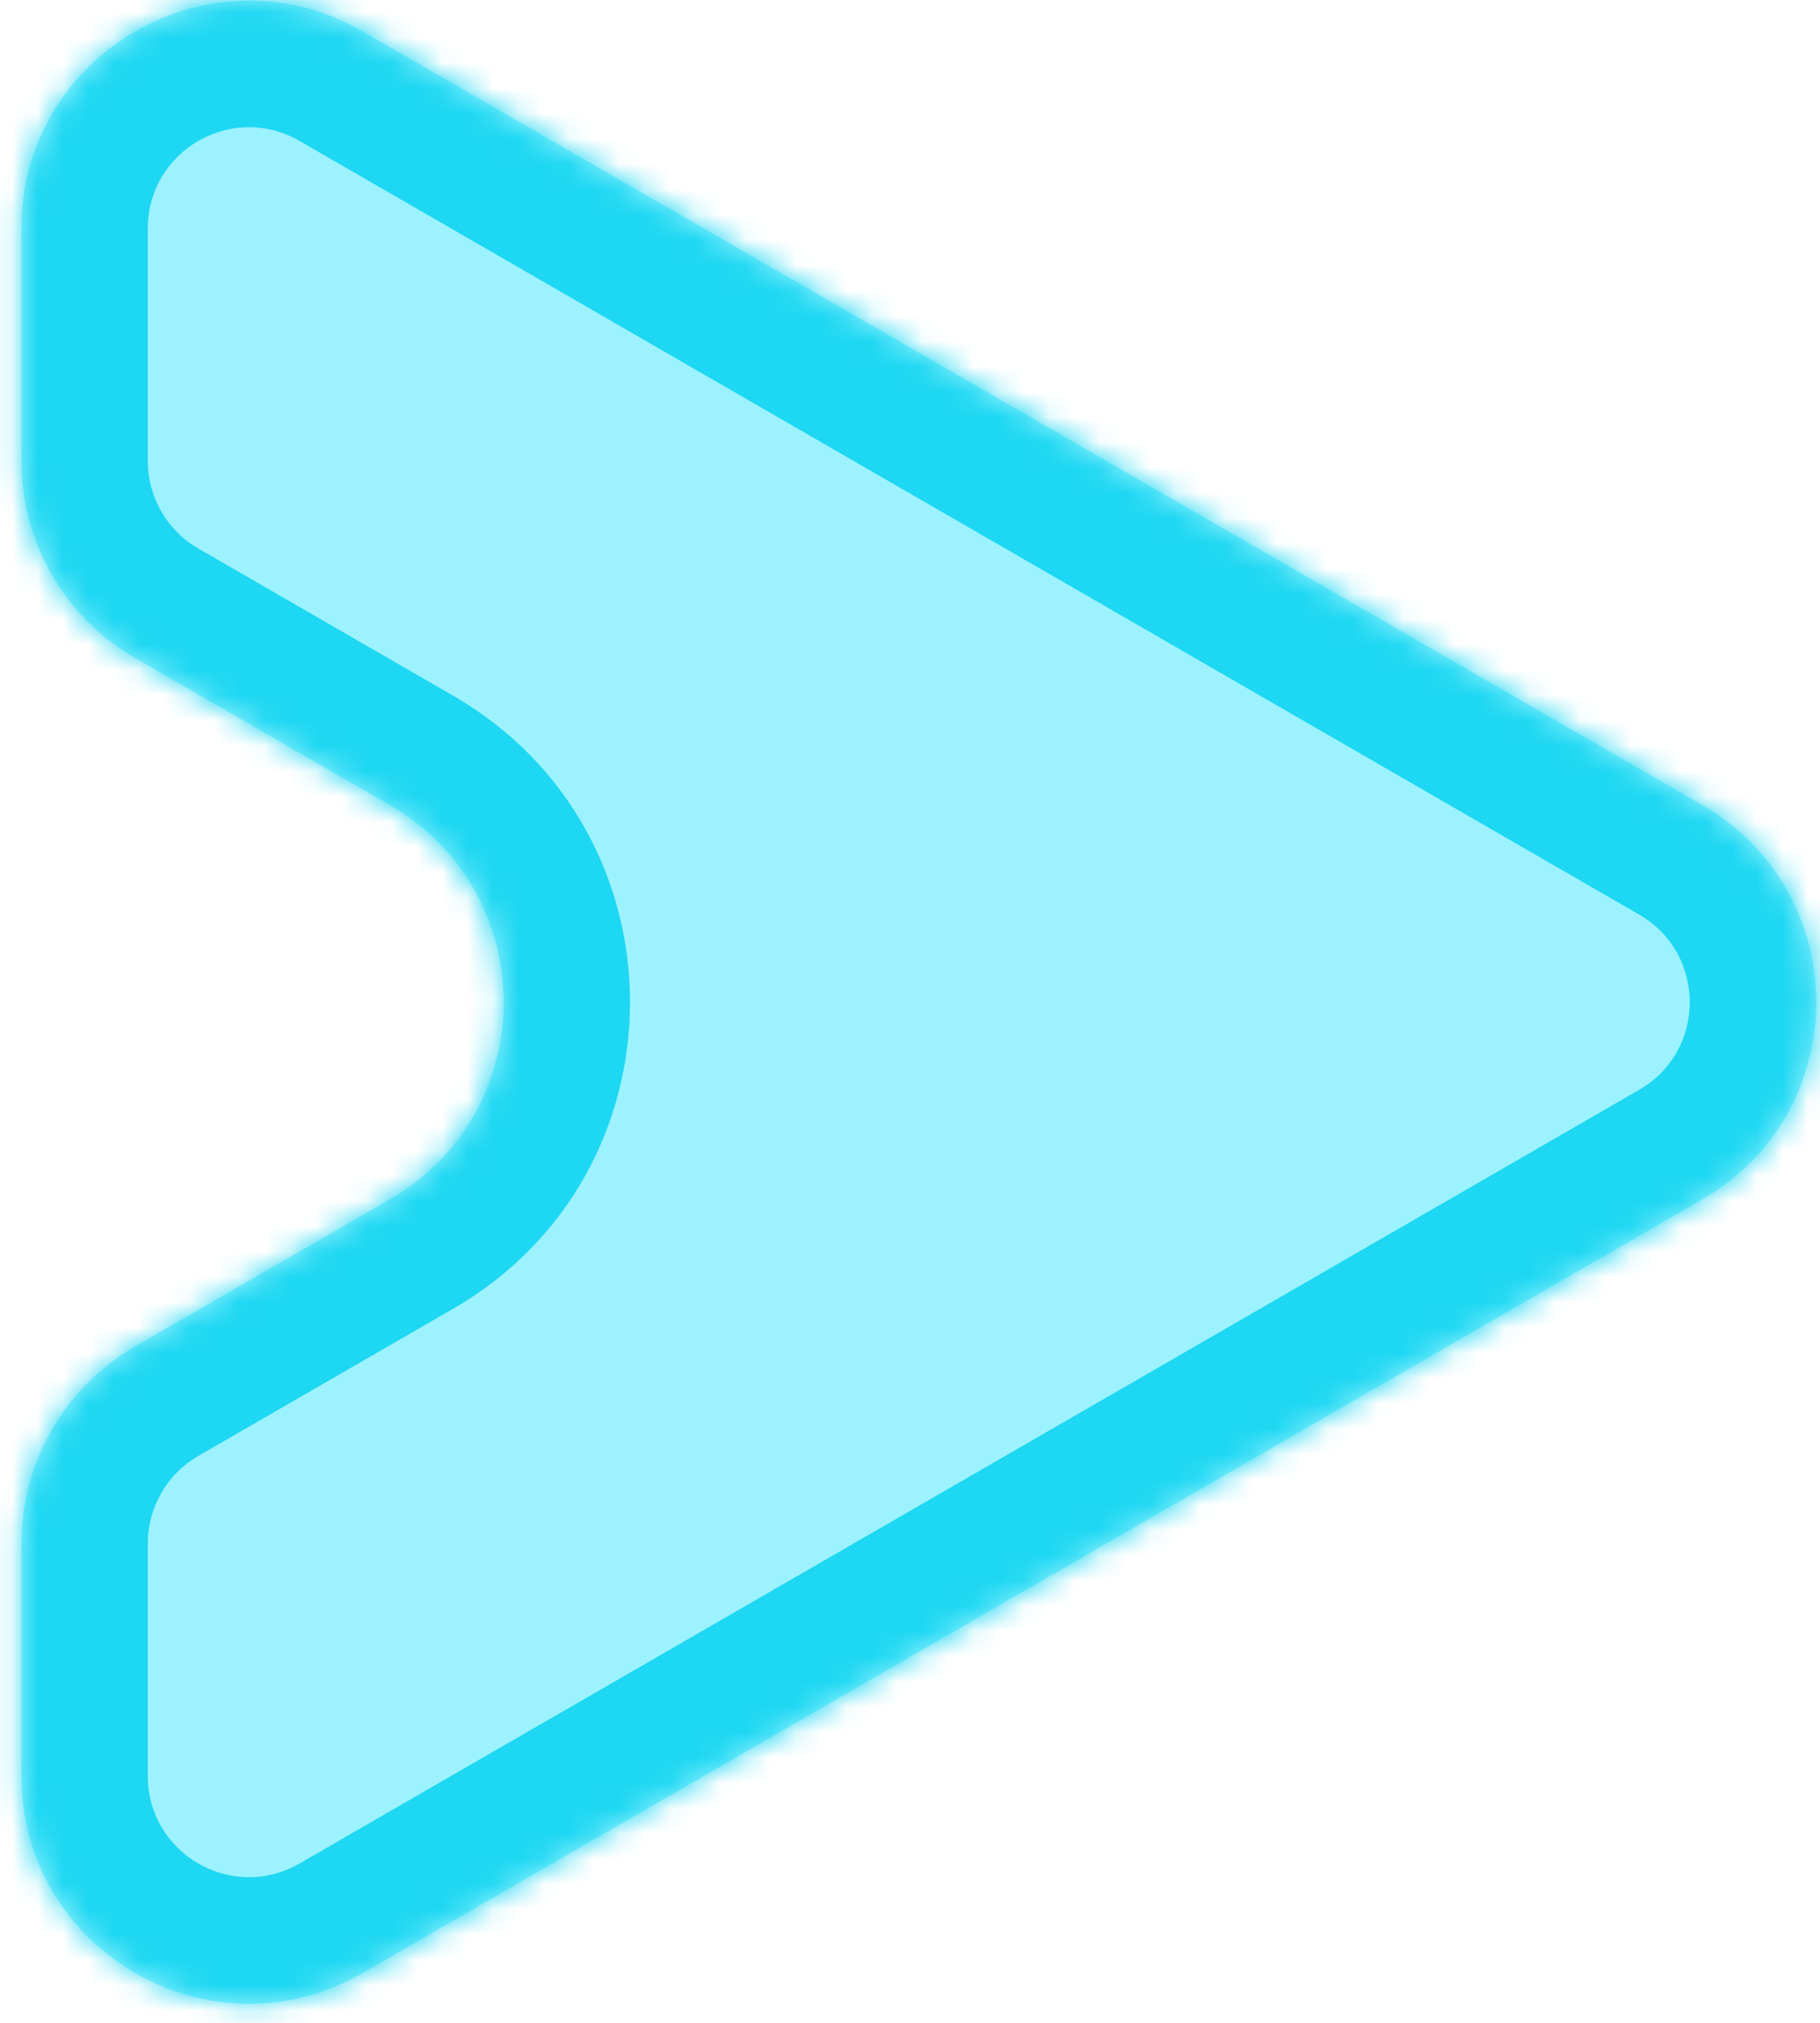
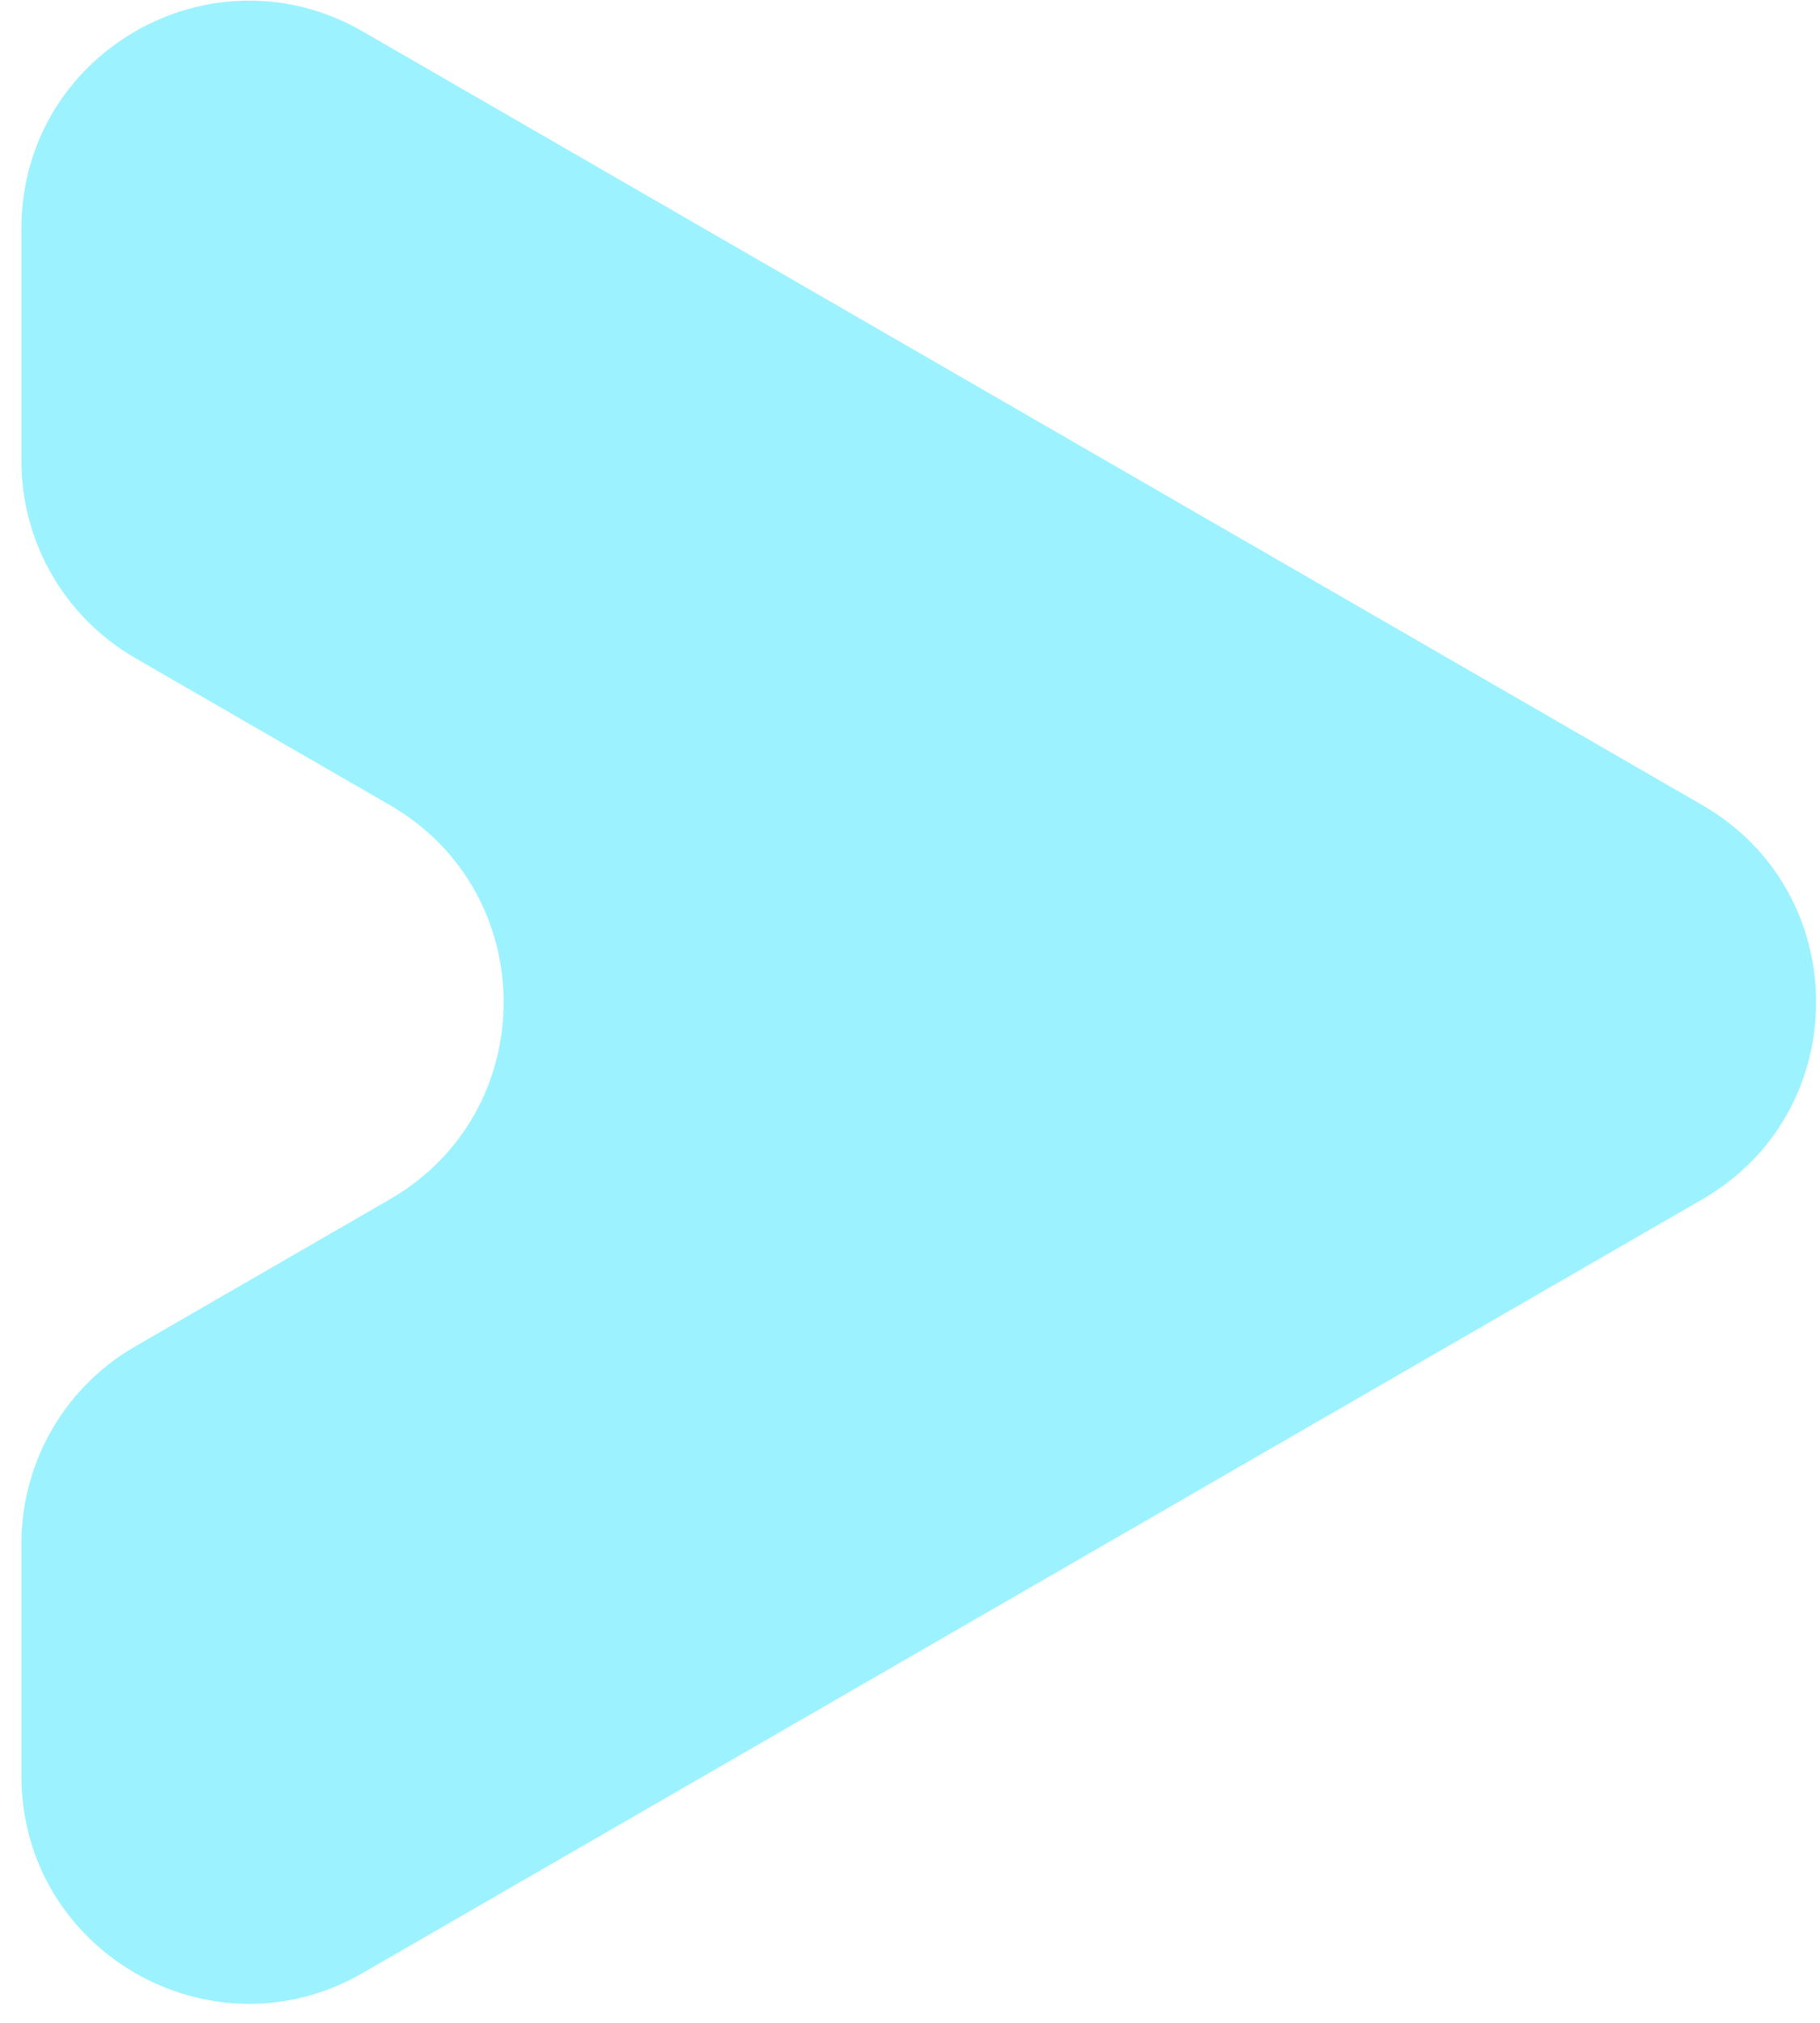
<svg xmlns="http://www.w3.org/2000/svg" width="72" height="80" viewBox="0 0 72 80" fill="none">
  <mask id="path-1-inside-1_17_10" fill="white">
-     <path fill-rule="evenodd" clip-rule="evenodd" d="M5.347 53.248C2.562 54.856 0.847 57.827 0.847 61.042V70.236C0.847 77.164 8.347 81.494 14.347 78.03L67.347 47.43C73.347 43.966 73.347 35.306 67.347 31.842L14.347 1.242C8.347 -2.222 0.847 2.108 0.847 9.037V18.23C0.847 21.445 2.562 24.416 5.347 26.024L15.424 31.842C21.424 35.306 21.424 43.966 15.424 47.43L5.347 53.248Z" />
-   </mask>
+     </mask>
  <path fill-rule="evenodd" clip-rule="evenodd" d="M5.347 53.248C2.562 54.856 0.847 57.827 0.847 61.042V70.236C0.847 77.164 8.347 81.494 14.347 78.03L67.347 47.43C73.347 43.966 73.347 35.306 67.347 31.842L14.347 1.242C8.347 -2.222 0.847 2.108 0.847 9.037V18.23C0.847 21.445 2.562 24.416 5.347 26.024L15.424 31.842C21.424 35.306 21.424 43.966 15.424 47.43L5.347 53.248Z" fill="#00DFFF" fill-opacity="0.39" />
-   <path d="M15.424 31.842L12.924 36.172L15.424 31.842ZM14.347 1.242L11.847 5.572L14.347 1.242ZM5.347 53.248L2.847 48.918L5.347 53.248ZM5.847 70.236V61.042H-4.153V70.236H5.847ZM64.847 43.1L11.847 73.7L16.847 82.36L69.847 51.761L64.847 43.1ZM11.847 5.572L64.847 36.172L69.847 27.512L16.847 -3.088L11.847 5.572ZM5.847 18.23V9.037H-4.153V18.23H5.847ZM2.847 30.354L12.924 36.172L17.924 27.512L7.847 21.694L2.847 30.354ZM12.924 43.1L2.847 48.918L7.847 57.578L17.924 51.761L12.924 43.1ZM12.924 36.172C15.59 37.712 15.59 41.561 12.924 43.1L17.924 51.761C27.257 46.372 27.257 32.9 17.924 27.512L12.924 36.172ZM-4.153 18.23C-4.153 23.232 -1.485 27.853 2.847 30.354L7.847 21.694C6.609 20.979 5.847 19.659 5.847 18.23H-4.153ZM16.847 -3.088C7.514 -8.476 -4.153 -1.741 -4.153 9.037H5.847C5.847 5.957 9.18 4.033 11.847 5.572L16.847 -3.088ZM69.847 51.761C79.18 46.372 79.18 32.9 69.847 27.512L64.847 36.172C67.514 37.712 67.514 41.561 64.847 43.1L69.847 51.761ZM5.847 61.042C5.847 59.613 6.609 58.293 7.847 57.578L2.847 48.918C-1.485 51.419 -4.153 56.041 -4.153 61.042H5.847ZM-4.153 70.236C-4.153 81.013 7.514 87.749 16.847 82.36L11.847 73.7C9.18 75.239 5.847 73.315 5.847 70.236H-4.153Z" fill="#1ED7F2" mask="url(#path-1-inside-1_17_10)" />
+   <path d="M15.424 31.842L12.924 36.172ZM14.347 1.242L11.847 5.572L14.347 1.242ZM5.347 53.248L2.847 48.918L5.347 53.248ZM5.847 70.236V61.042H-4.153V70.236H5.847ZM64.847 43.1L11.847 73.7L16.847 82.36L69.847 51.761L64.847 43.1ZM11.847 5.572L64.847 36.172L69.847 27.512L16.847 -3.088L11.847 5.572ZM5.847 18.23V9.037H-4.153V18.23H5.847ZM2.847 30.354L12.924 36.172L17.924 27.512L7.847 21.694L2.847 30.354ZM12.924 43.1L2.847 48.918L7.847 57.578L17.924 51.761L12.924 43.1ZM12.924 36.172C15.59 37.712 15.59 41.561 12.924 43.1L17.924 51.761C27.257 46.372 27.257 32.9 17.924 27.512L12.924 36.172ZM-4.153 18.23C-4.153 23.232 -1.485 27.853 2.847 30.354L7.847 21.694C6.609 20.979 5.847 19.659 5.847 18.23H-4.153ZM16.847 -3.088C7.514 -8.476 -4.153 -1.741 -4.153 9.037H5.847C5.847 5.957 9.18 4.033 11.847 5.572L16.847 -3.088ZM69.847 51.761C79.18 46.372 79.18 32.9 69.847 27.512L64.847 36.172C67.514 37.712 67.514 41.561 64.847 43.1L69.847 51.761ZM5.847 61.042C5.847 59.613 6.609 58.293 7.847 57.578L2.847 48.918C-1.485 51.419 -4.153 56.041 -4.153 61.042H5.847ZM-4.153 70.236C-4.153 81.013 7.514 87.749 16.847 82.36L11.847 73.7C9.18 75.239 5.847 73.315 5.847 70.236H-4.153Z" fill="#1ED7F2" mask="url(#path-1-inside-1_17_10)" />
</svg>